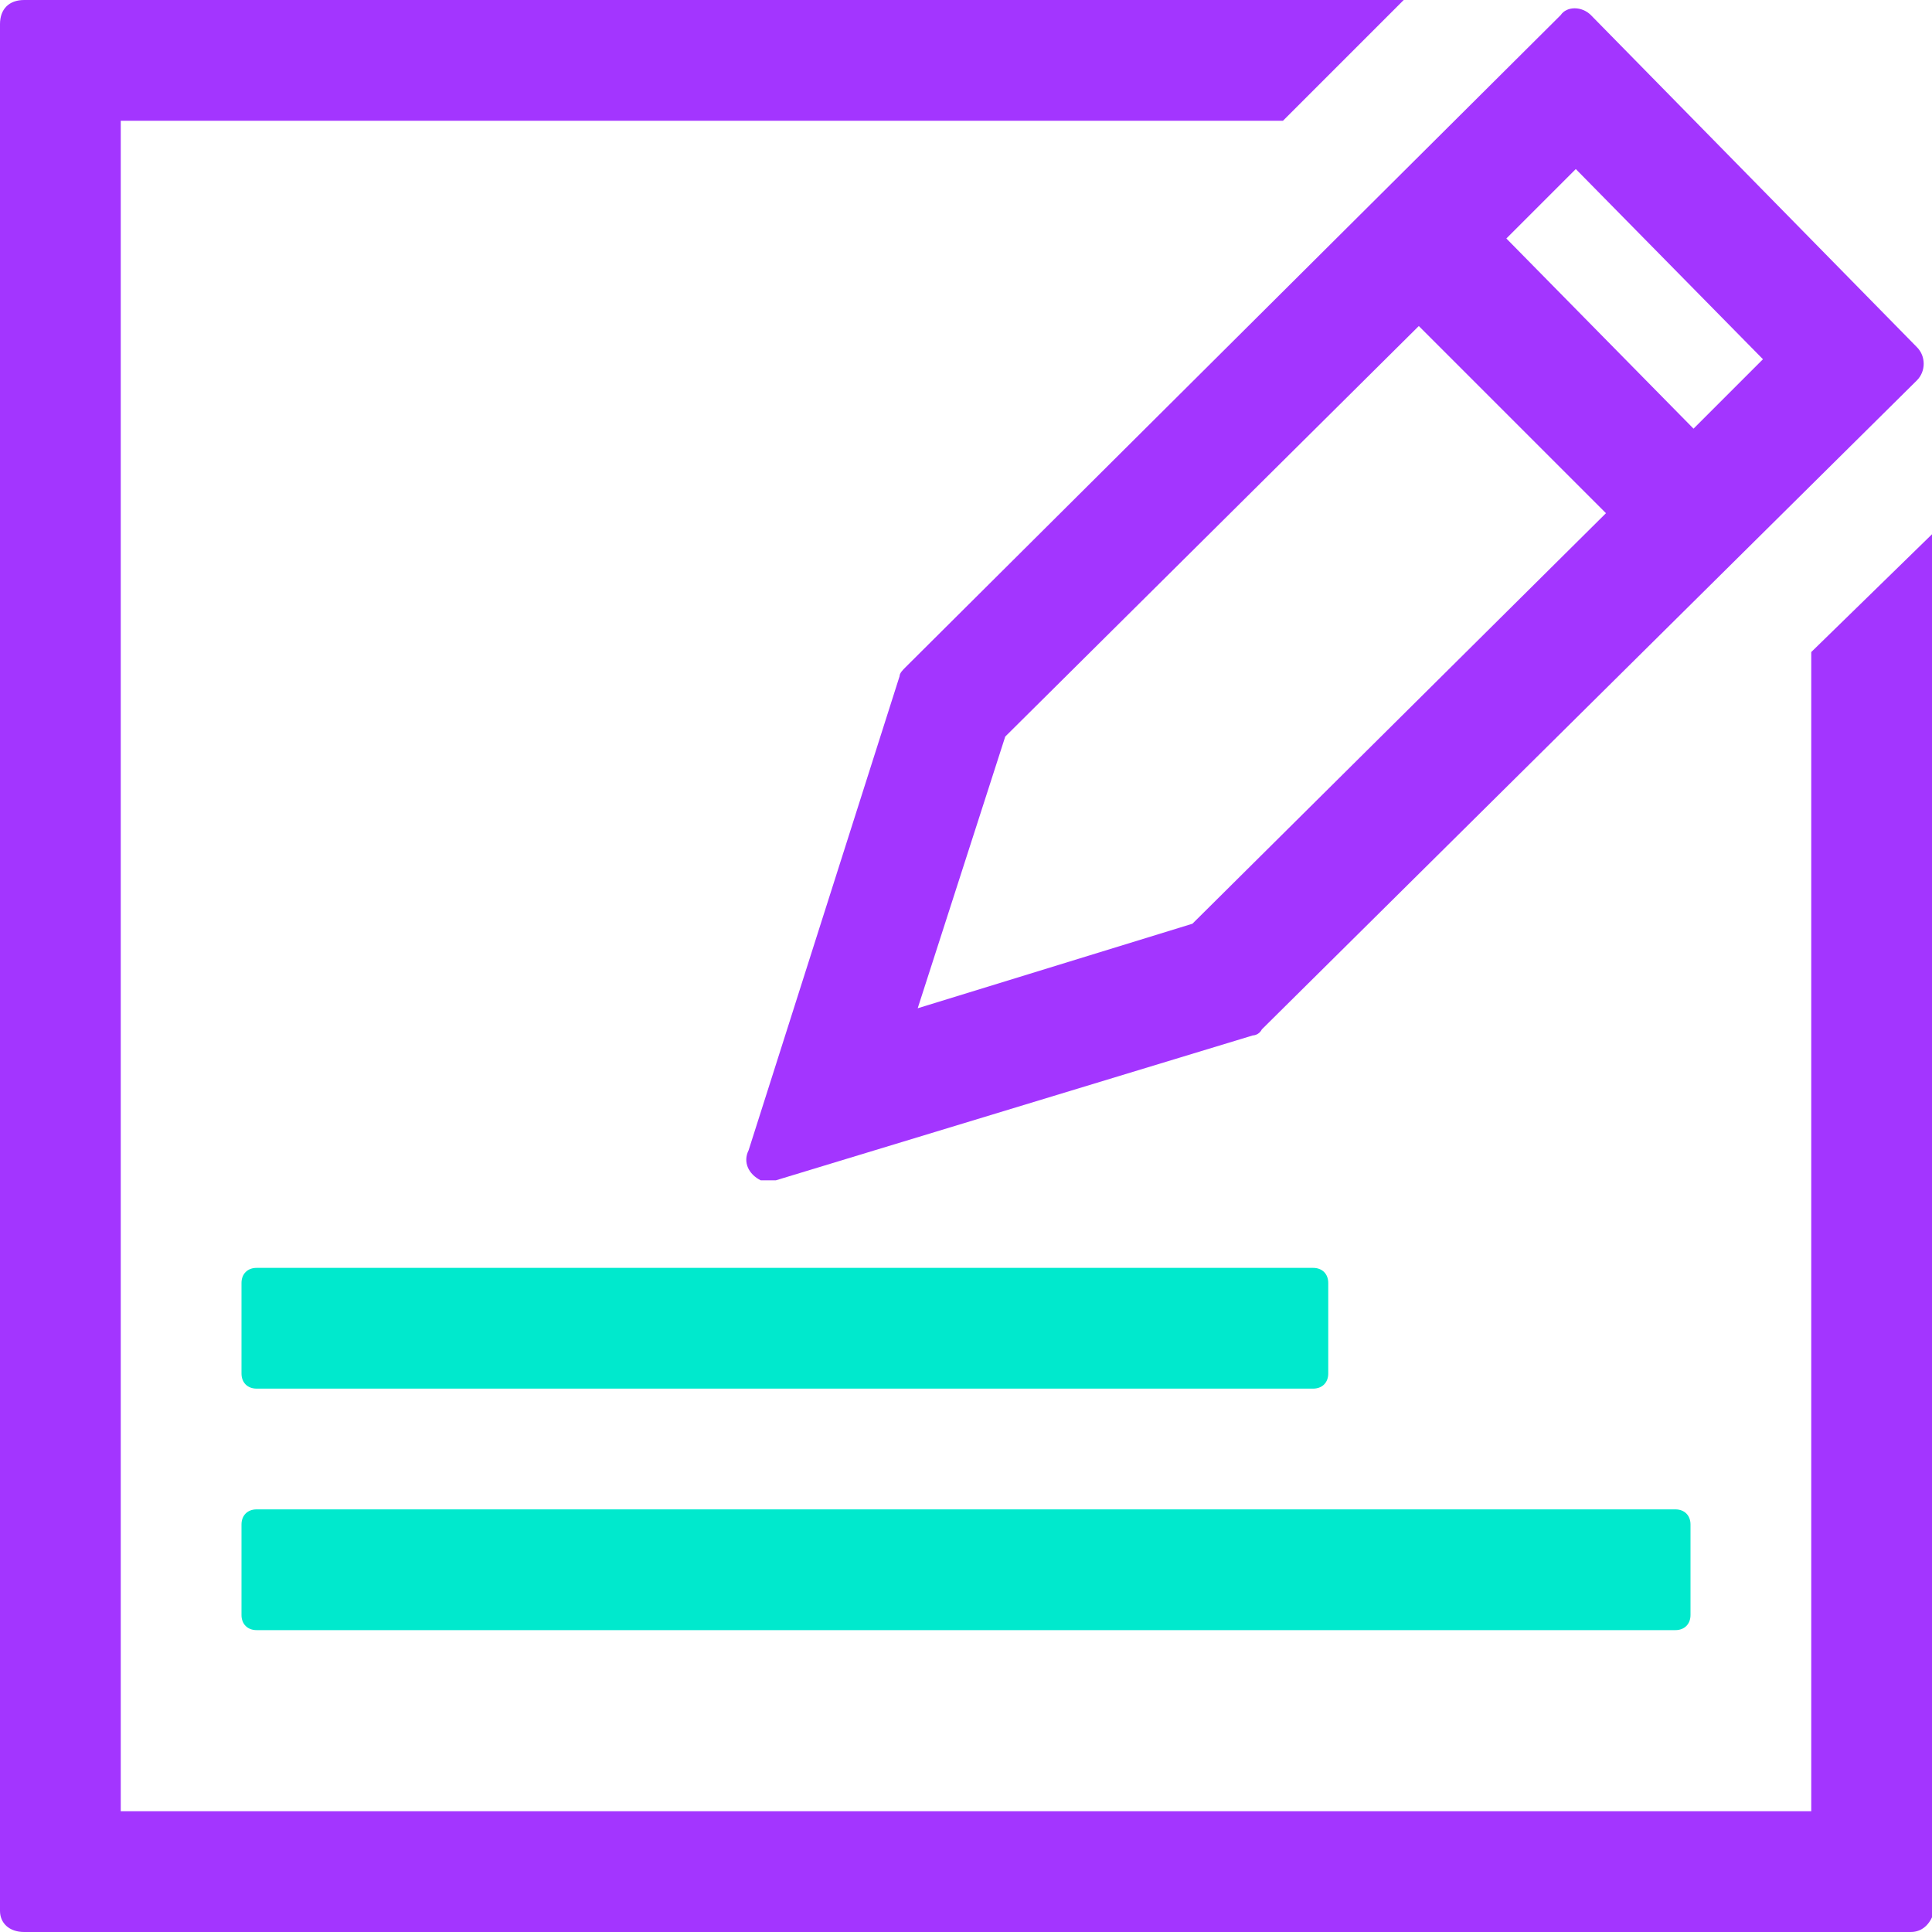
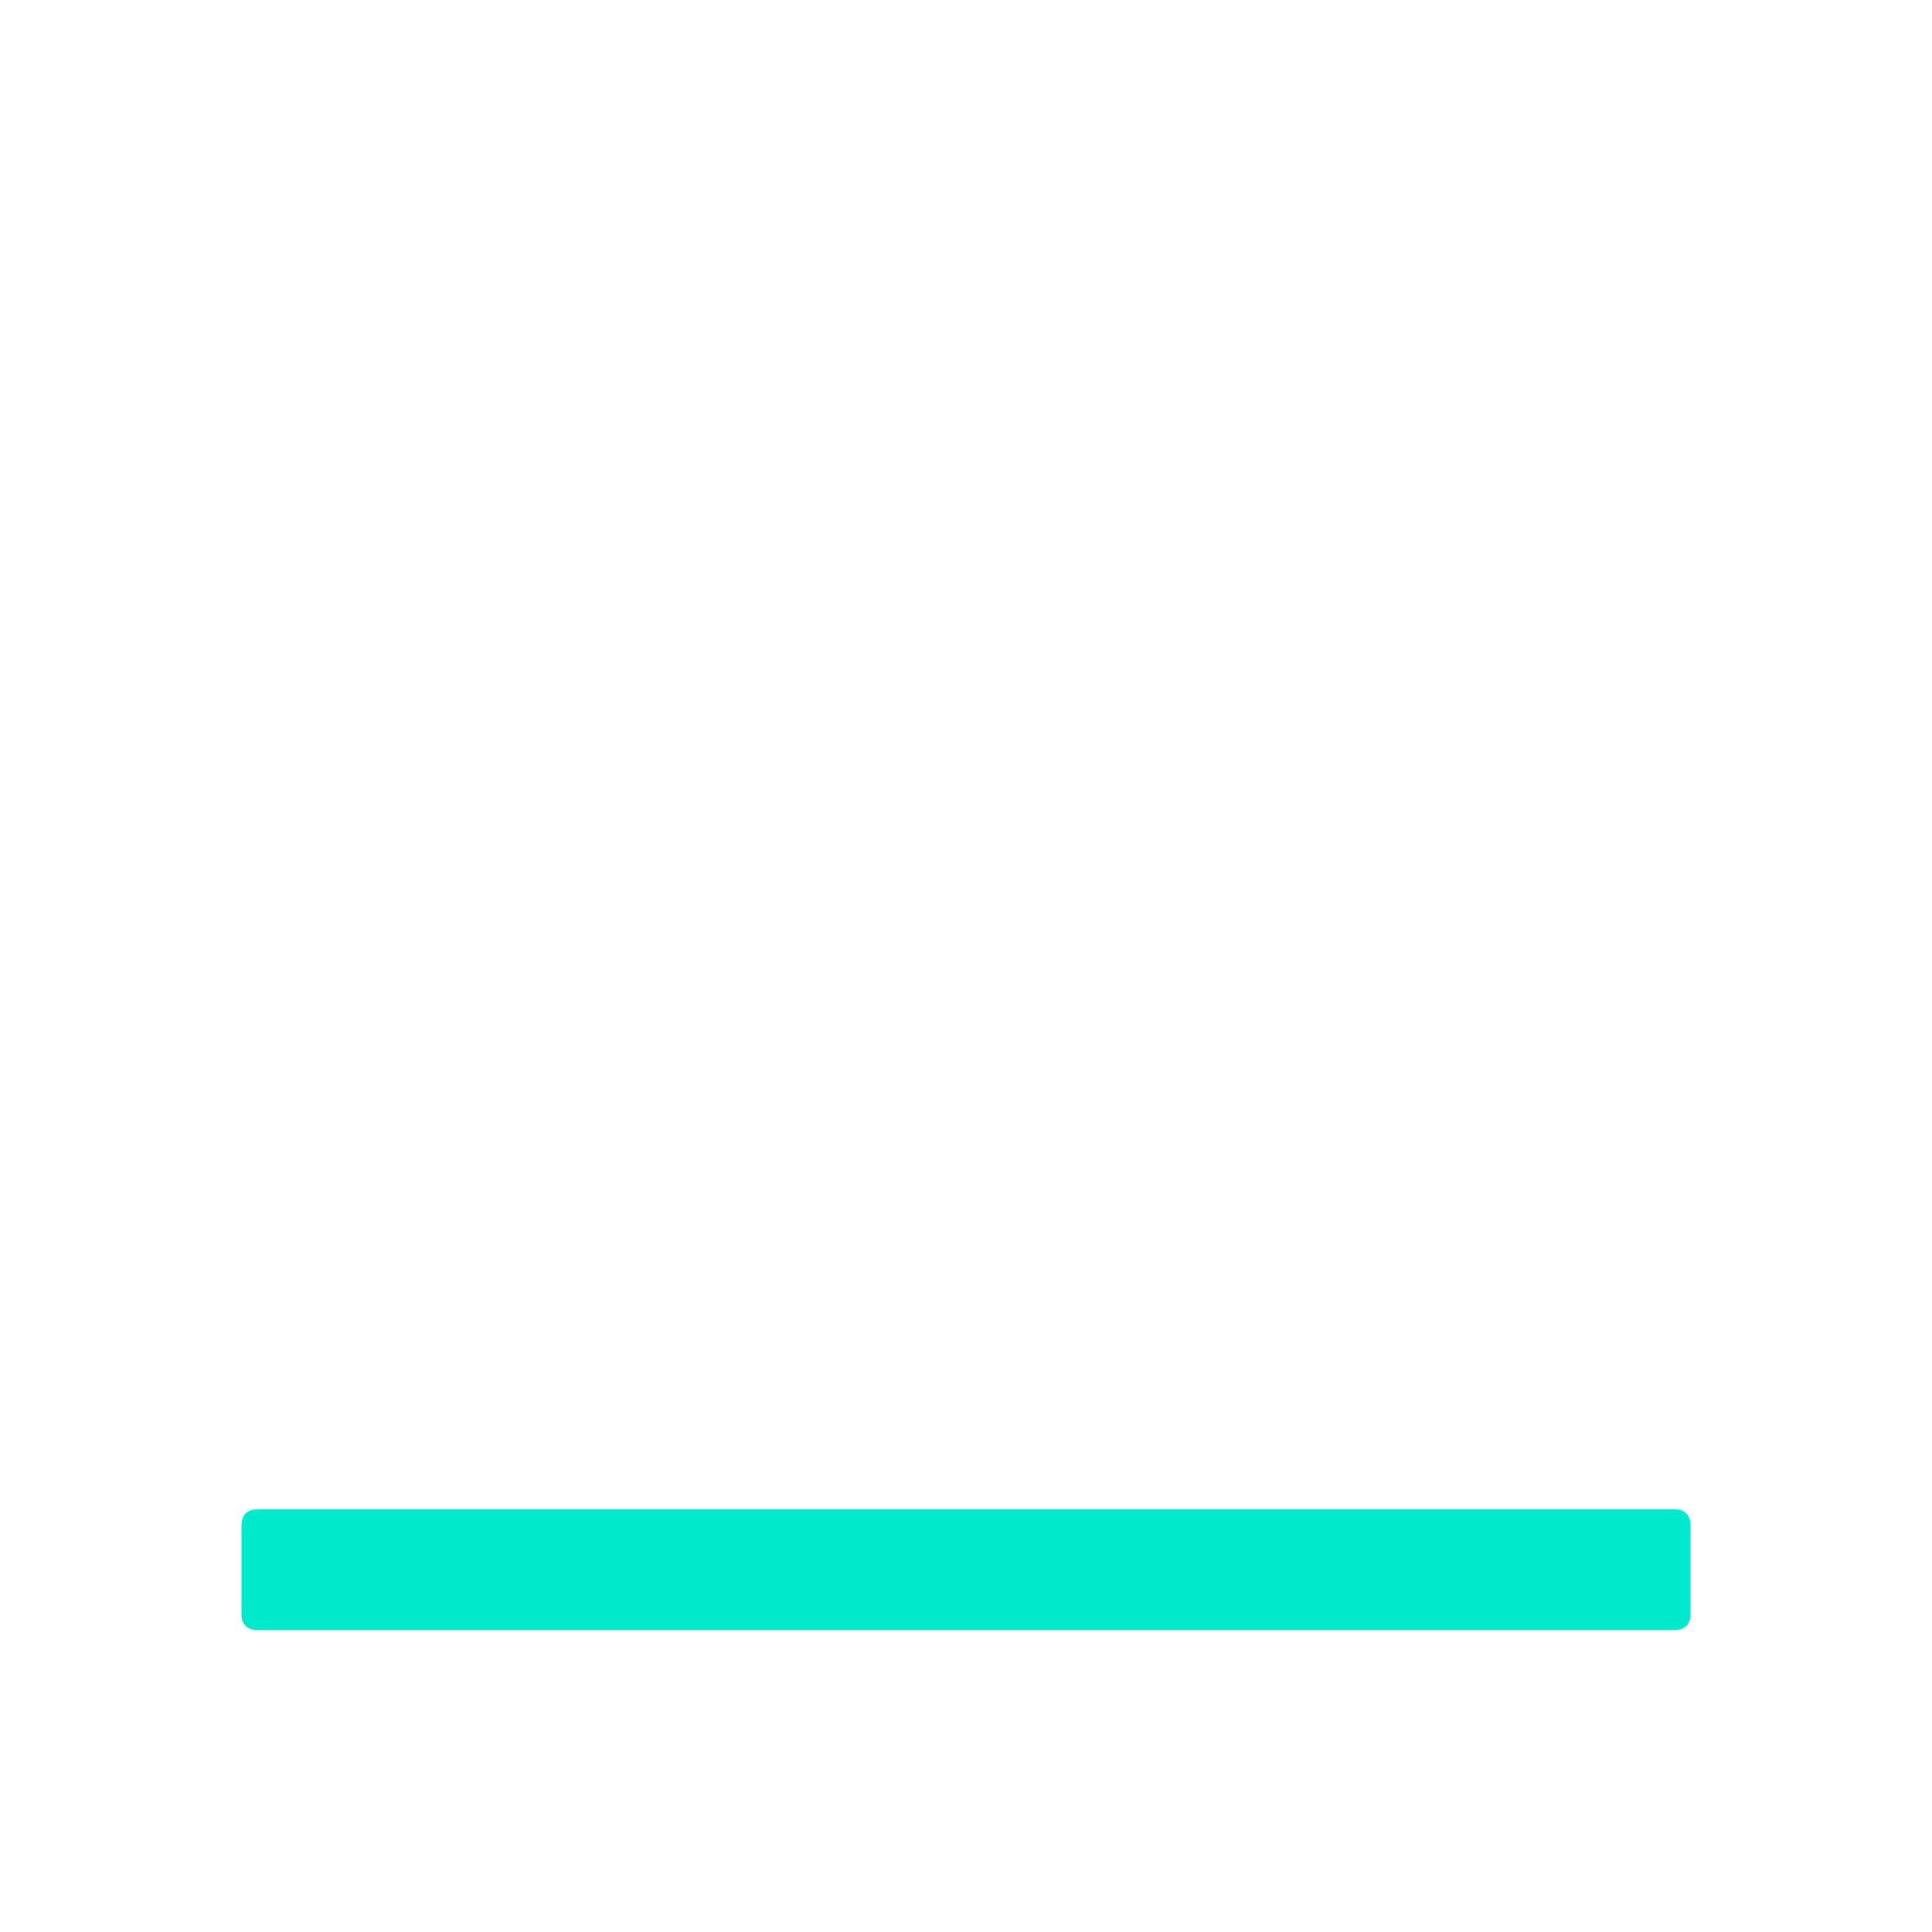
<svg xmlns="http://www.w3.org/2000/svg" id="Layer_1" version="1.1" viewBox="0 0 64 64">
  <defs>
    <style>
      .st0 {
        fill: #00e9cd;
      }

      .st1 {
        fill: #a335ff;
      }
    </style>
  </defs>
  <g id="icons">
-     <path class="st1" d="M51.7.5l-21.7,21.6c-.1.1-.2.2-.2.3l-5,15.7c-.2.4,0,.8.4,1,.2,0,.3,0,.5,0l15.8-4.8c0,0,.2,0,.3-.2l21.7-21.5c.3-.3.3-.8,0-1.1L52.7.5c-.3-.3-.8-.3-1,0ZM58.4,11.9l-2.3,2.3-6.2-6.3,2.3-2.3,6.2,6.3ZM39.5,30.6l-9.1,2.8,2.9-9,13.7-13.6,6.2,6.2-13.7,13.6Z" />
-     <path class="st0" d="M8.5,42h35c.3,0,.5.2.5.5v3c0,.3-.2.5-.5.5H8.5c-.3,0-.5-.2-.5-.5v-3c0-.3.2-.5.5-.5Z" />
    <path class="st0" d="M8.5,50h47c.3,0,.5.2.5.5v3c0,.3-.2.5-.5.5H8.5c-.3,0-.5-.2-.5-.5v-3c0-.3.2-.5.5-.5Z" />
-     <path class="st1" d="M60,21.6v38.4H4V4h38.5l4-4H.8C.3,0,0,.3,0,.8v62.5c0,.4.3.7.8.7h62.5c.4,0,.7-.3.8-.8V17.6l-4.1,4Z" />
  </g>
</svg>